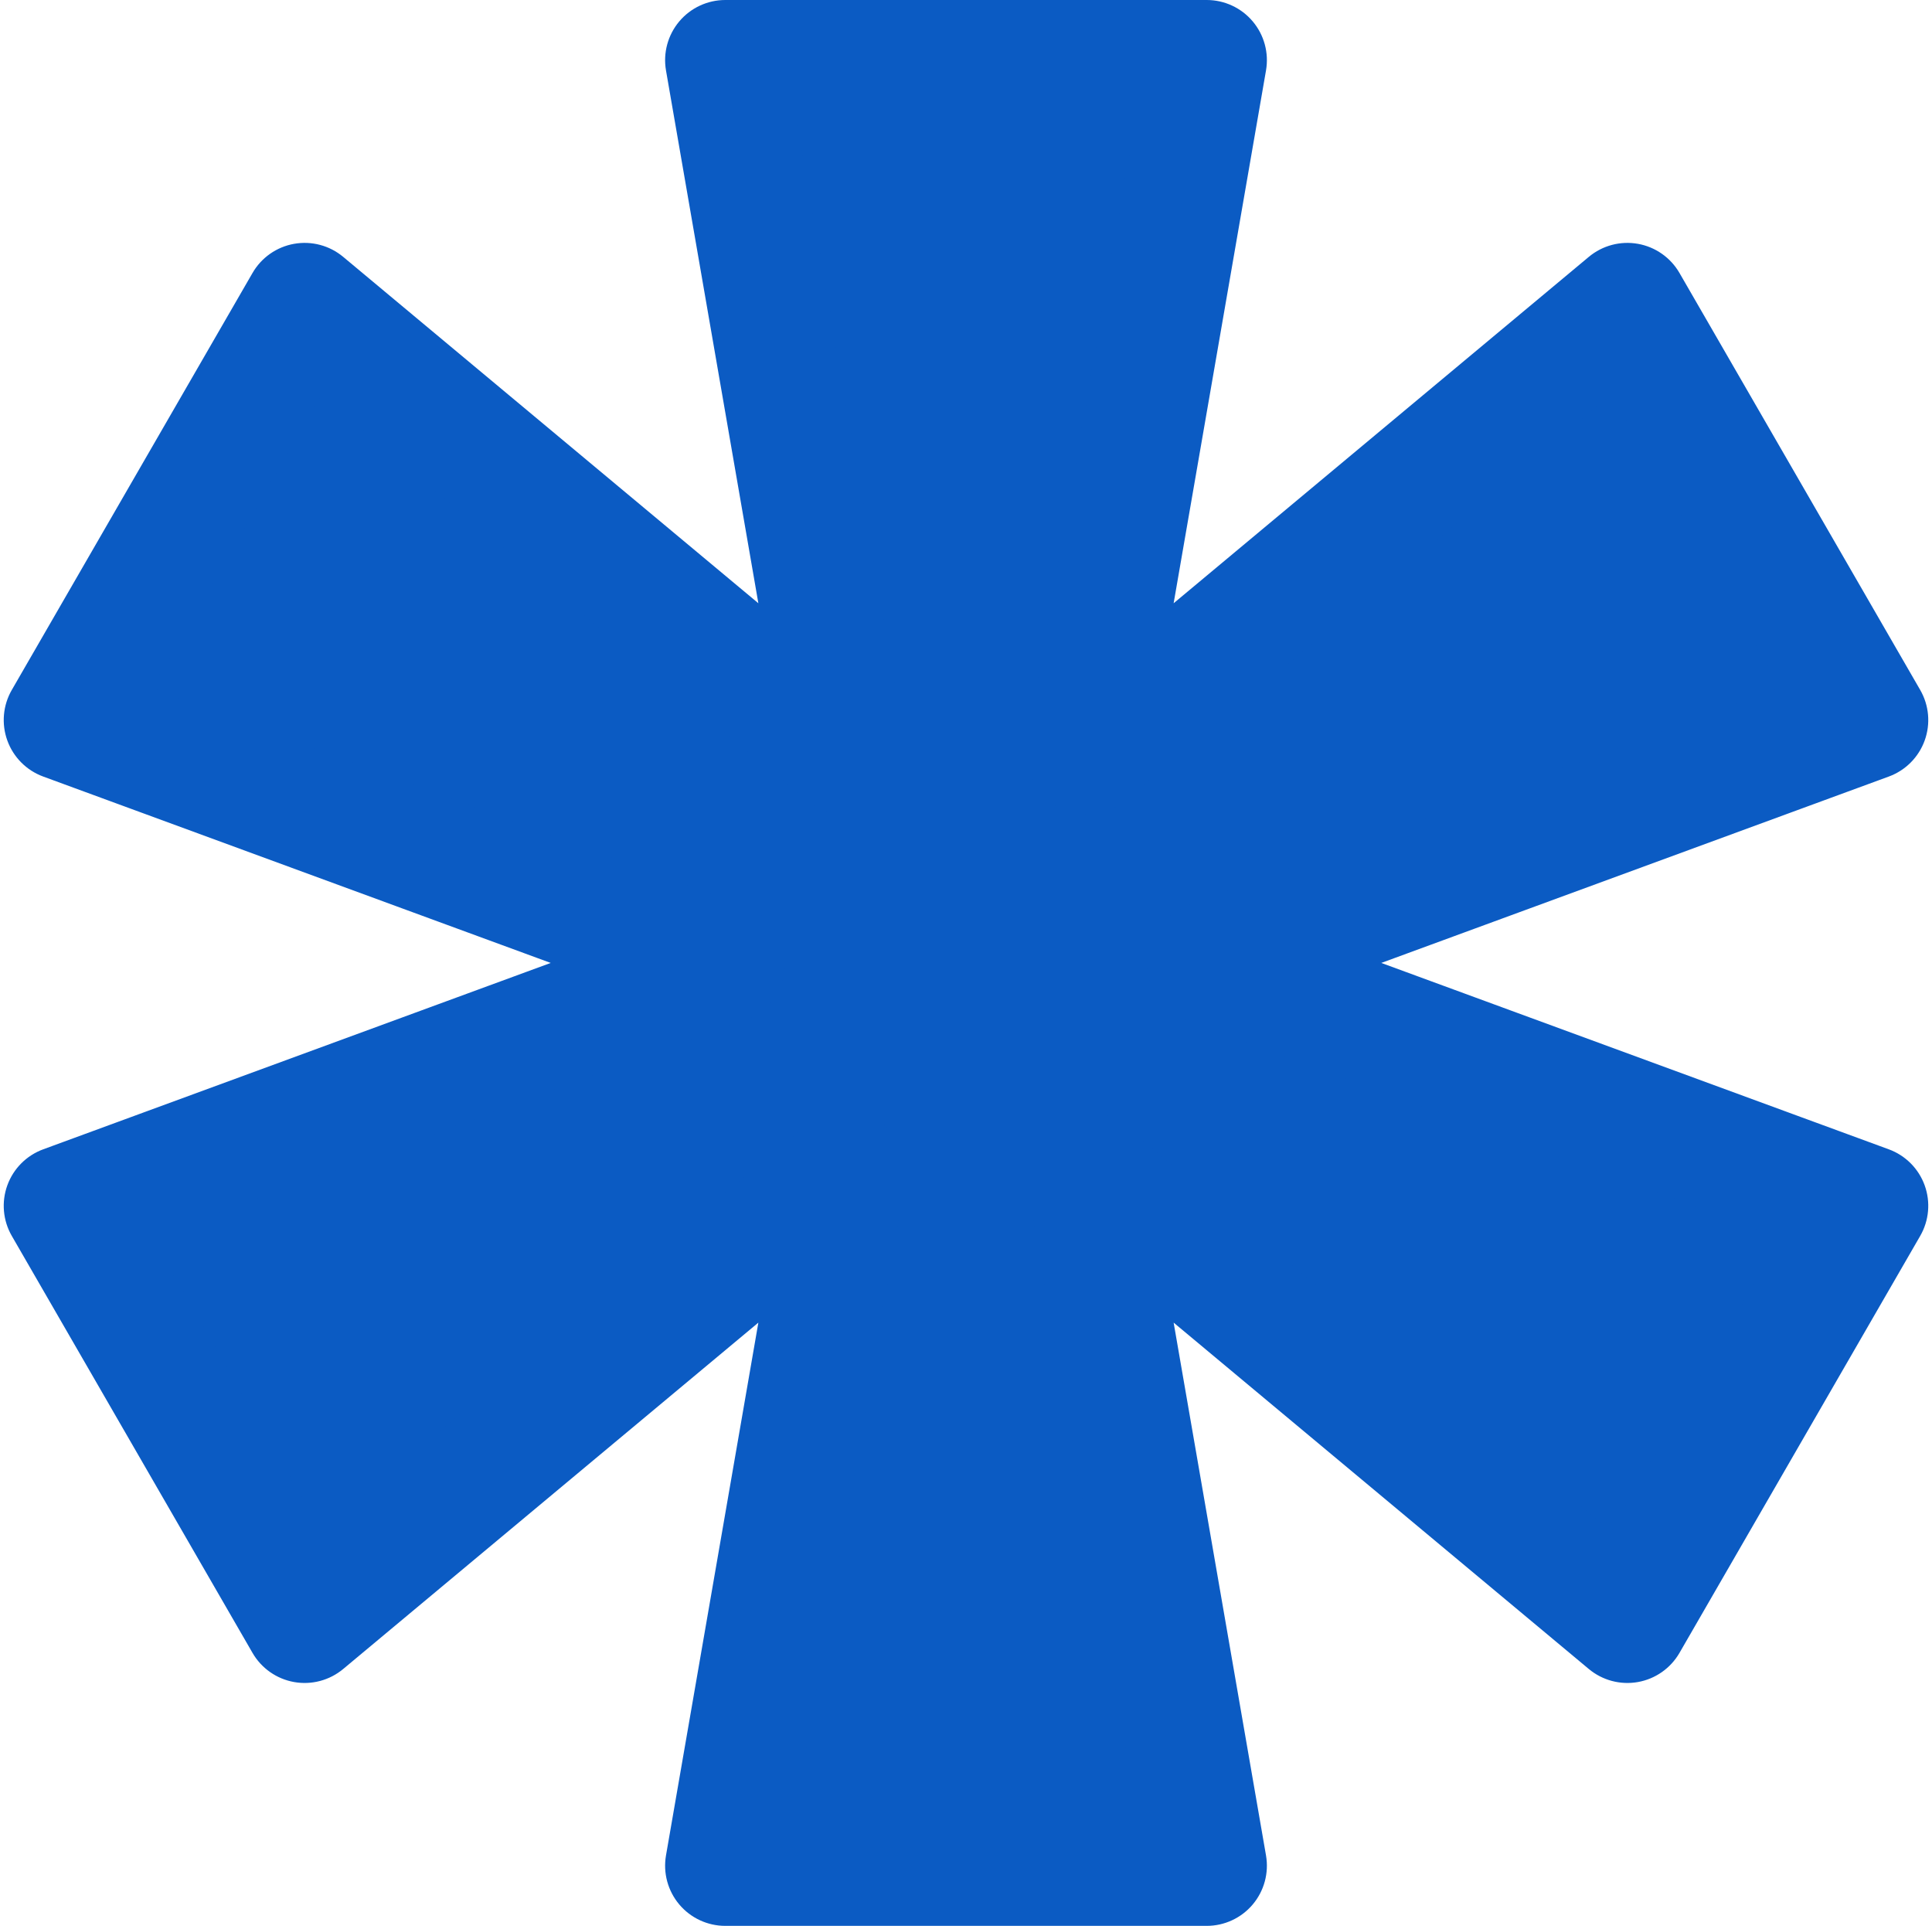
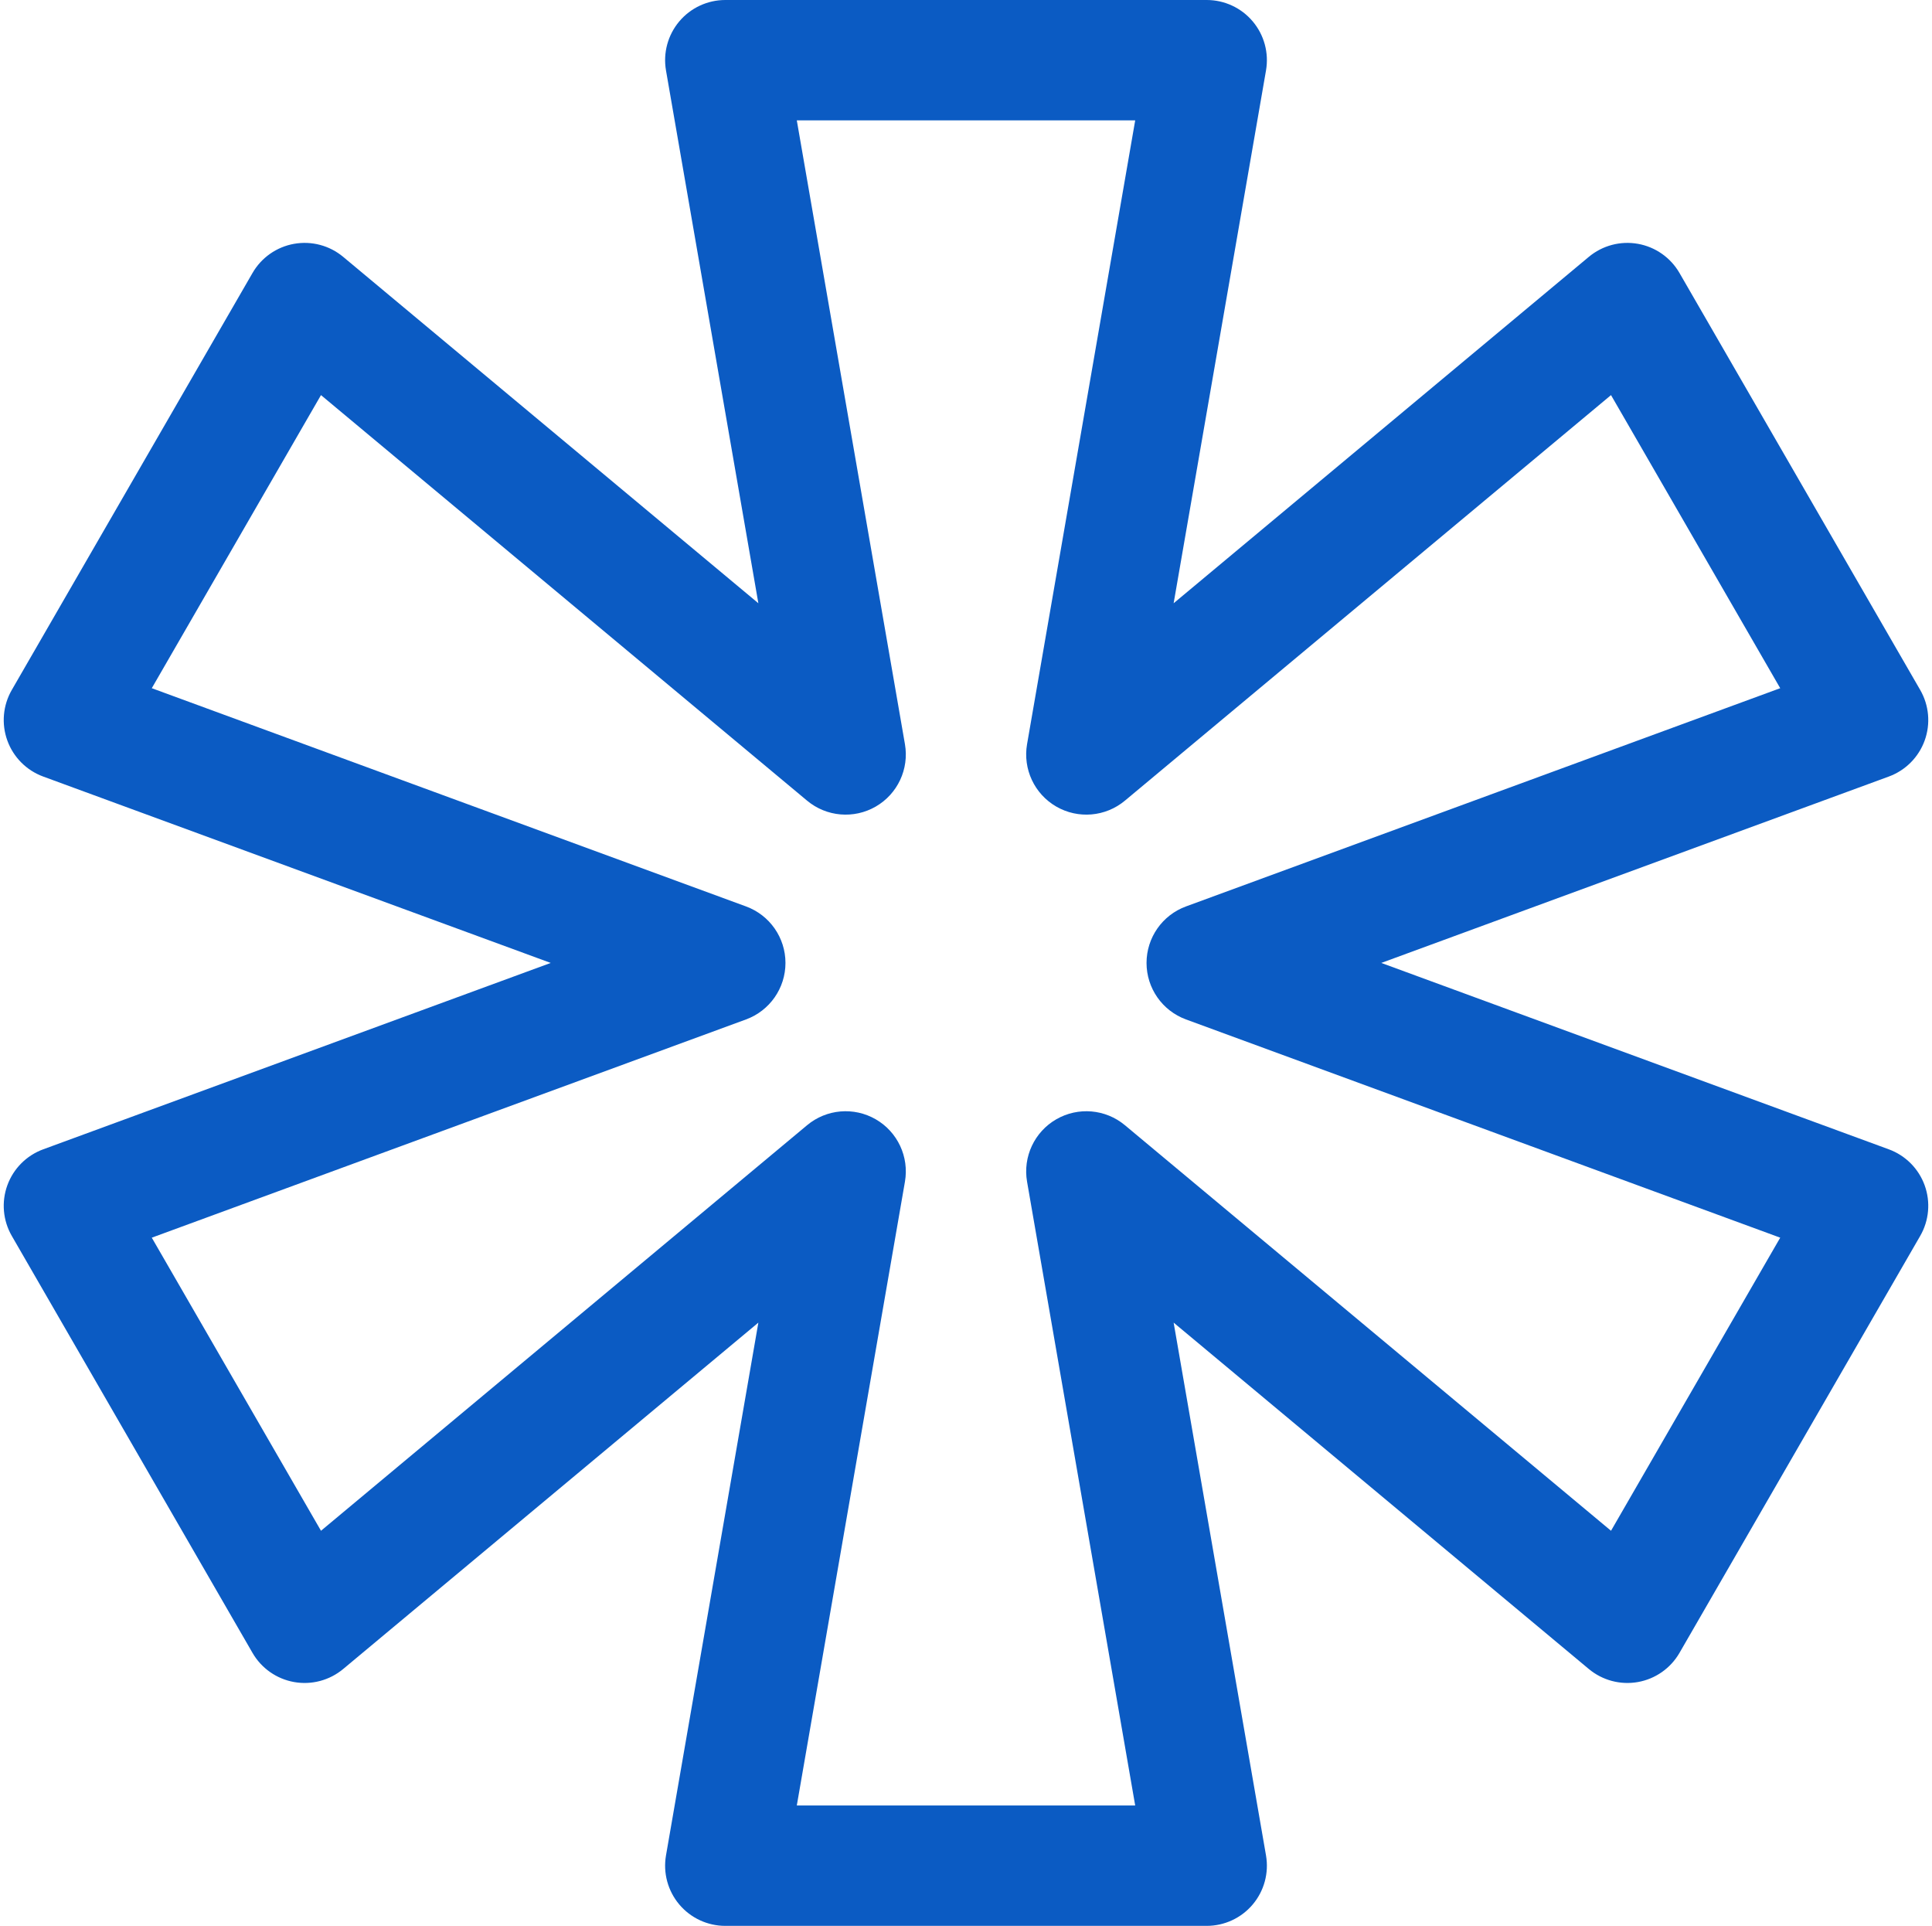
<svg xmlns="http://www.w3.org/2000/svg" width="306" height="305" viewBox="0 0 306 305" fill="none">
-   <path d="M191.125 152.5L295.877 114.032L257.752 47.998L172.063 119.483L191.125 9.531H114.875L133.938 119.483L48.248 47.998L10.123 114.032L114.875 152.5L10.123 190.967L48.248 257.002L133.938 185.517L114.875 295.469H191.125L172.063 185.517L257.752 257.002L295.877 190.967L191.125 152.5Z" fill="#0B5BC3" />
  <path fill-rule="evenodd" clip-rule="evenodd" d="M107.583 3.394C109.393 1.242 112.062 0 114.875 0H191.125C193.938 0 196.607 1.242 198.418 3.394C200.229 5.546 200.997 8.388 200.516 11.159L185.887 95.537L251.646 40.679C253.806 38.878 256.651 38.122 259.421 38.614C262.19 39.106 264.6 40.797 266.006 43.233L304.131 109.267C305.538 111.703 305.796 114.635 304.838 117.279C303.88 119.924 301.803 122.01 299.163 122.98L218.775 152.5L299.163 182.02C301.803 182.989 303.88 185.076 304.838 187.72C305.796 190.364 305.538 193.297 304.131 195.733L266.006 261.767C264.6 264.203 262.19 265.893 259.421 266.386C256.651 266.878 253.806 266.122 251.646 264.321L185.887 209.463L200.516 293.841C200.997 296.612 200.229 299.454 198.418 301.606C196.607 303.758 193.938 305 191.125 305H114.875C112.062 305 109.393 303.758 107.583 301.606C105.772 299.454 105.003 296.612 105.484 293.841L120.113 209.463L54.354 264.321C52.194 266.122 49.349 266.878 46.58 266.386C43.81 265.893 41.4 264.203 39.994 261.767L1.869 195.733C0.462 193.297 0.204 190.364 1.162 187.72C2.12 185.076 4.197 182.989 6.838 182.02L87.225 152.5L6.837 122.98C4.197 122.01 2.12 119.924 1.162 117.279C0.204 114.635 0.462 111.703 1.869 109.267L39.994 43.233C41.4 40.797 43.81 39.106 46.58 38.614C49.349 38.122 52.194 38.878 54.354 40.679L120.113 95.537L105.484 11.159C105.003 8.388 105.772 5.546 107.583 3.394ZM126.201 19.062L143.329 117.854C144.012 121.793 142.165 125.738 138.703 127.737C135.242 129.735 130.901 129.362 127.832 126.801L50.839 62.572L24.04 108.99L118.161 143.553C121.913 144.931 124.406 148.503 124.406 152.5C124.406 156.497 121.913 160.069 118.161 161.447L24.04 196.01L50.84 242.428L127.832 178.199C130.901 175.638 135.242 175.265 138.703 177.263C142.165 179.262 144.012 183.207 143.329 187.146L126.201 285.938H179.799L162.671 187.146C161.989 183.207 163.836 179.262 167.297 177.263C170.758 175.265 175.099 175.638 178.168 178.199L255.161 242.428L281.96 196.01L187.84 161.447C184.088 160.069 181.594 156.497 181.594 152.5C181.594 148.503 184.088 144.931 187.839 143.553L281.96 108.99L255.161 62.572L178.168 126.801C175.099 129.362 170.758 129.735 167.297 127.737C163.836 125.738 161.989 121.793 162.671 117.854L179.799 19.062H126.201Z" fill="#0B5BC3" />
</svg>